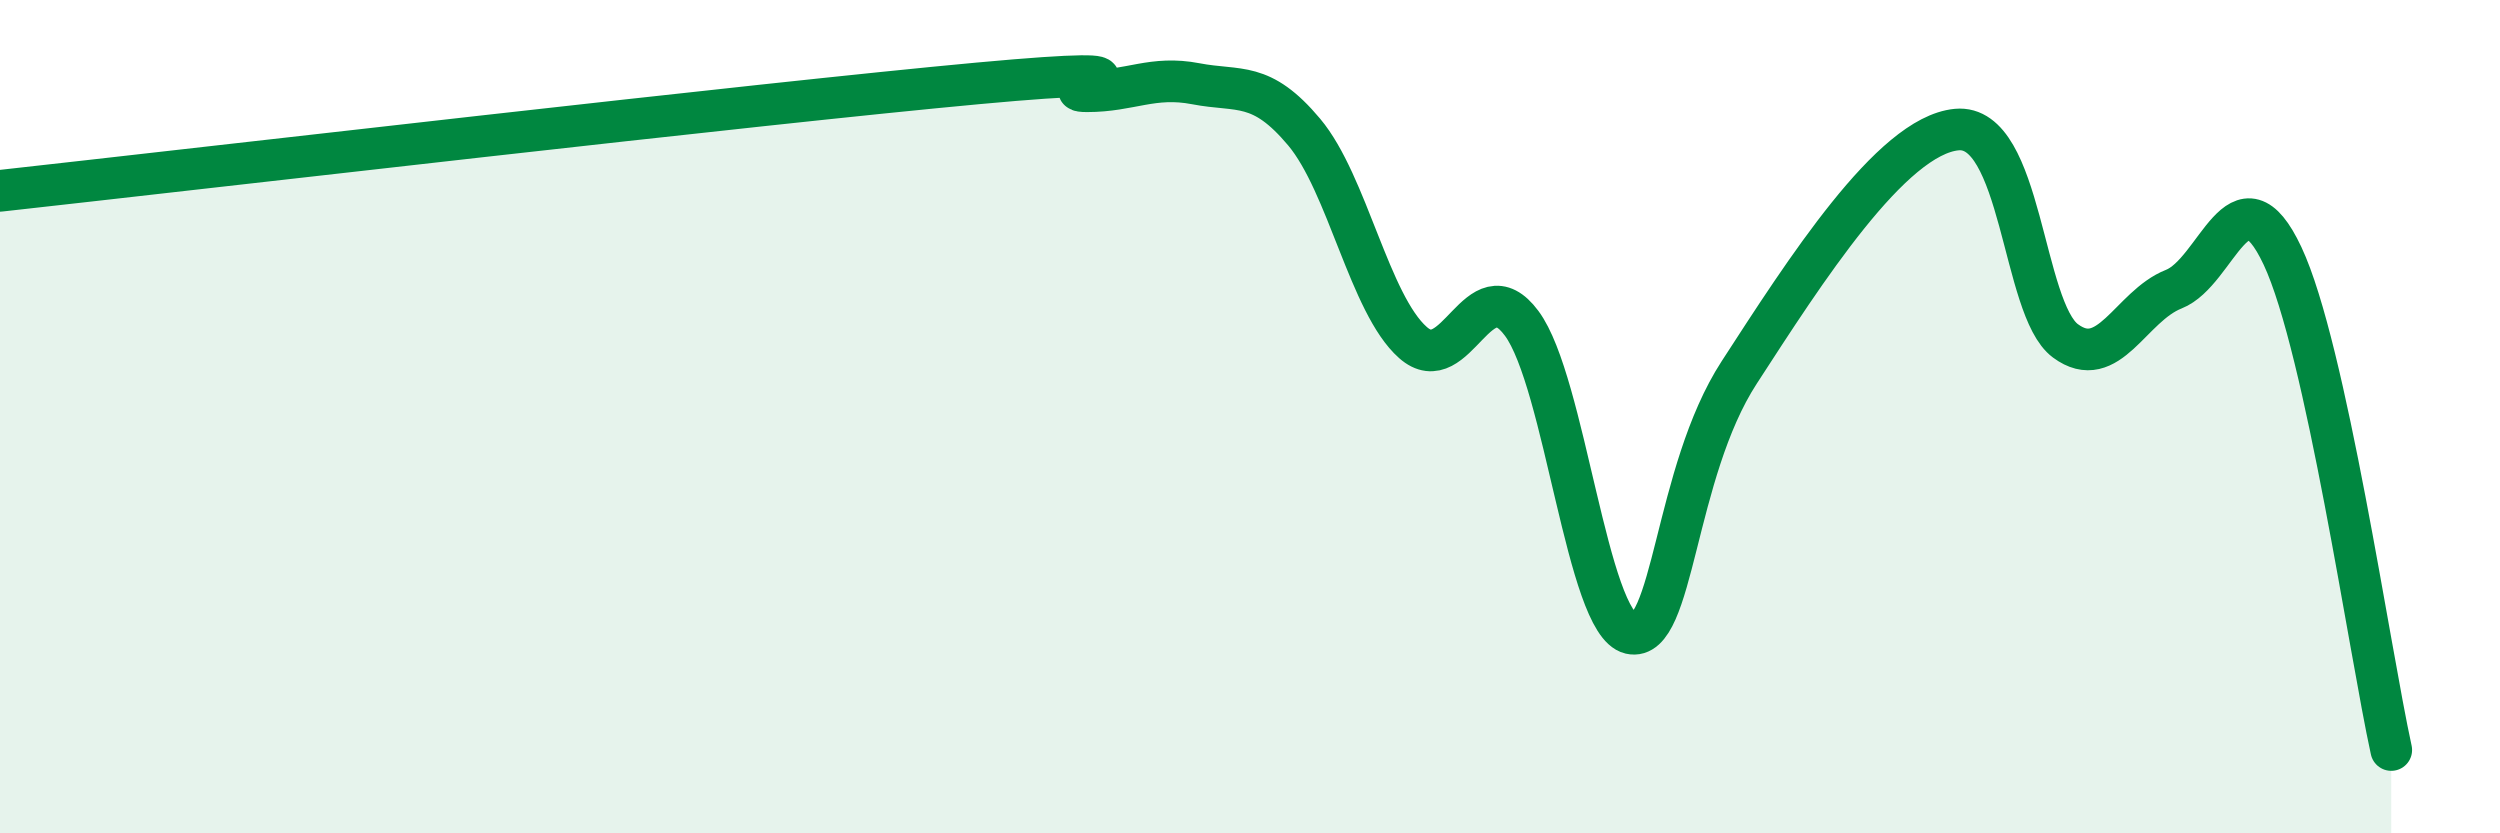
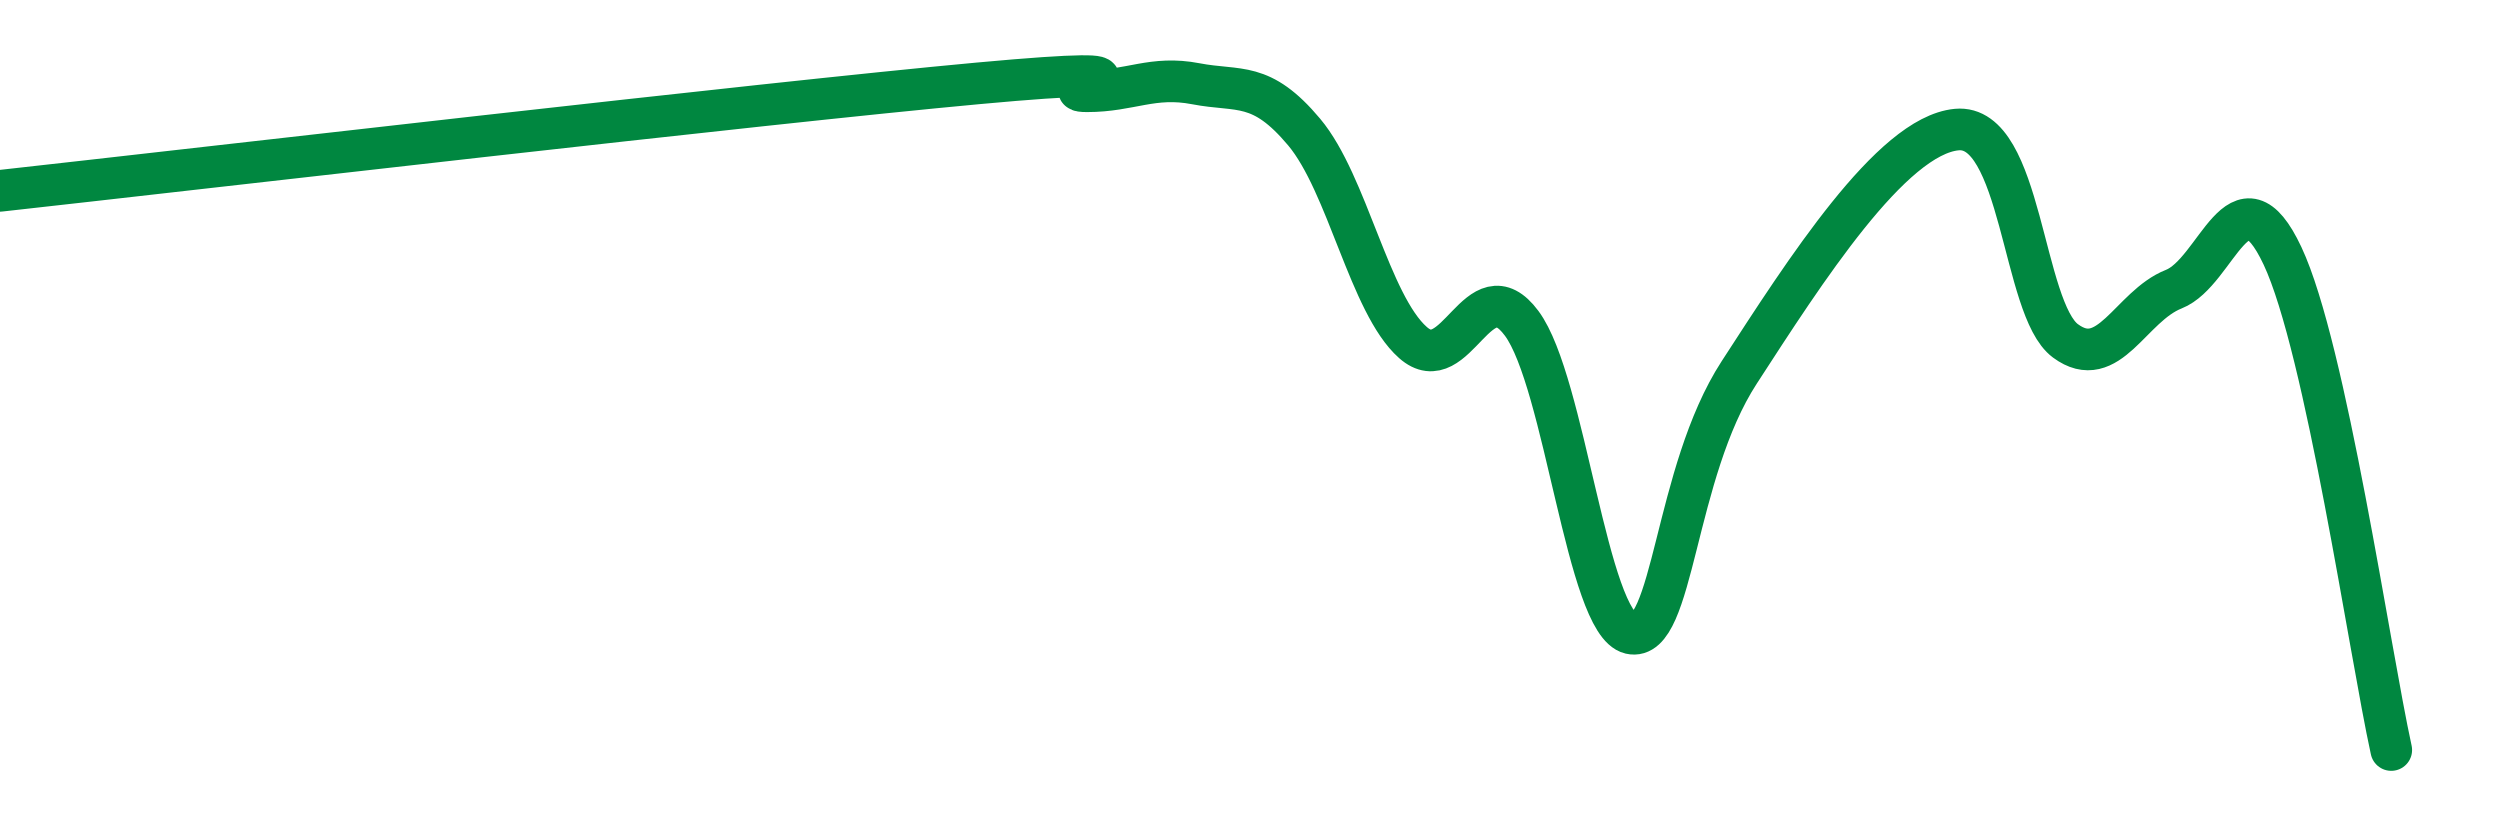
<svg xmlns="http://www.w3.org/2000/svg" width="60" height="20" viewBox="0 0 60 20">
-   <path d="M 0,4.58 C 4.7,4.06 18.26,2.48 23.48,2 C 28.7,1.52 25.05,2.19 26.09,2.19 C 27.13,2.19 27.66,1.81 28.7,2.01 C 29.74,2.21 30.26,1.93 31.3,3.17 C 32.34,4.41 32.87,7.3 33.91,8.22 C 34.95,9.14 35.48,6.36 36.52,7.76 C 37.56,9.16 38.09,14.96 39.13,15.2 C 40.17,15.44 40.17,11.36 41.74,8.94 C 43.31,6.52 45.39,3.26 46.96,3.11 C 48.53,2.96 48.53,7.41 49.57,8.18 C 50.61,8.95 51.13,7.35 52.17,6.94 C 53.21,6.53 53.74,3.93 54.78,6.14 C 55.82,8.35 56.87,15.63 57.39,18L57.39 20L0 20Z" fill="#008740" opacity="0.1" stroke-linecap="round" stroke-linejoin="round" />
  <path d="M 0,4.58 C 4.7,4.06 18.26,2.48 23.48,2 C 28.7,1.52 25.05,2.19 26.09,2.19 C 27.13,2.19 27.66,1.81 28.7,2.01 C 29.74,2.21 30.26,1.93 31.3,3.17 C 32.34,4.41 32.87,7.3 33.91,8.22 C 34.95,9.14 35.48,6.36 36.52,7.76 C 37.56,9.16 38.09,14.96 39.13,15.2 C 40.17,15.44 40.17,11.36 41.74,8.94 C 43.31,6.52 45.39,3.26 46.96,3.11 C 48.53,2.96 48.53,7.41 49.57,8.18 C 50.61,8.95 51.13,7.35 52.17,6.94 C 53.21,6.53 53.74,3.93 54.78,6.14 C 55.82,8.35 56.87,15.63 57.39,18" stroke="#008740" stroke-width="1" fill="none" stroke-linecap="round" stroke-linejoin="round" />
</svg>